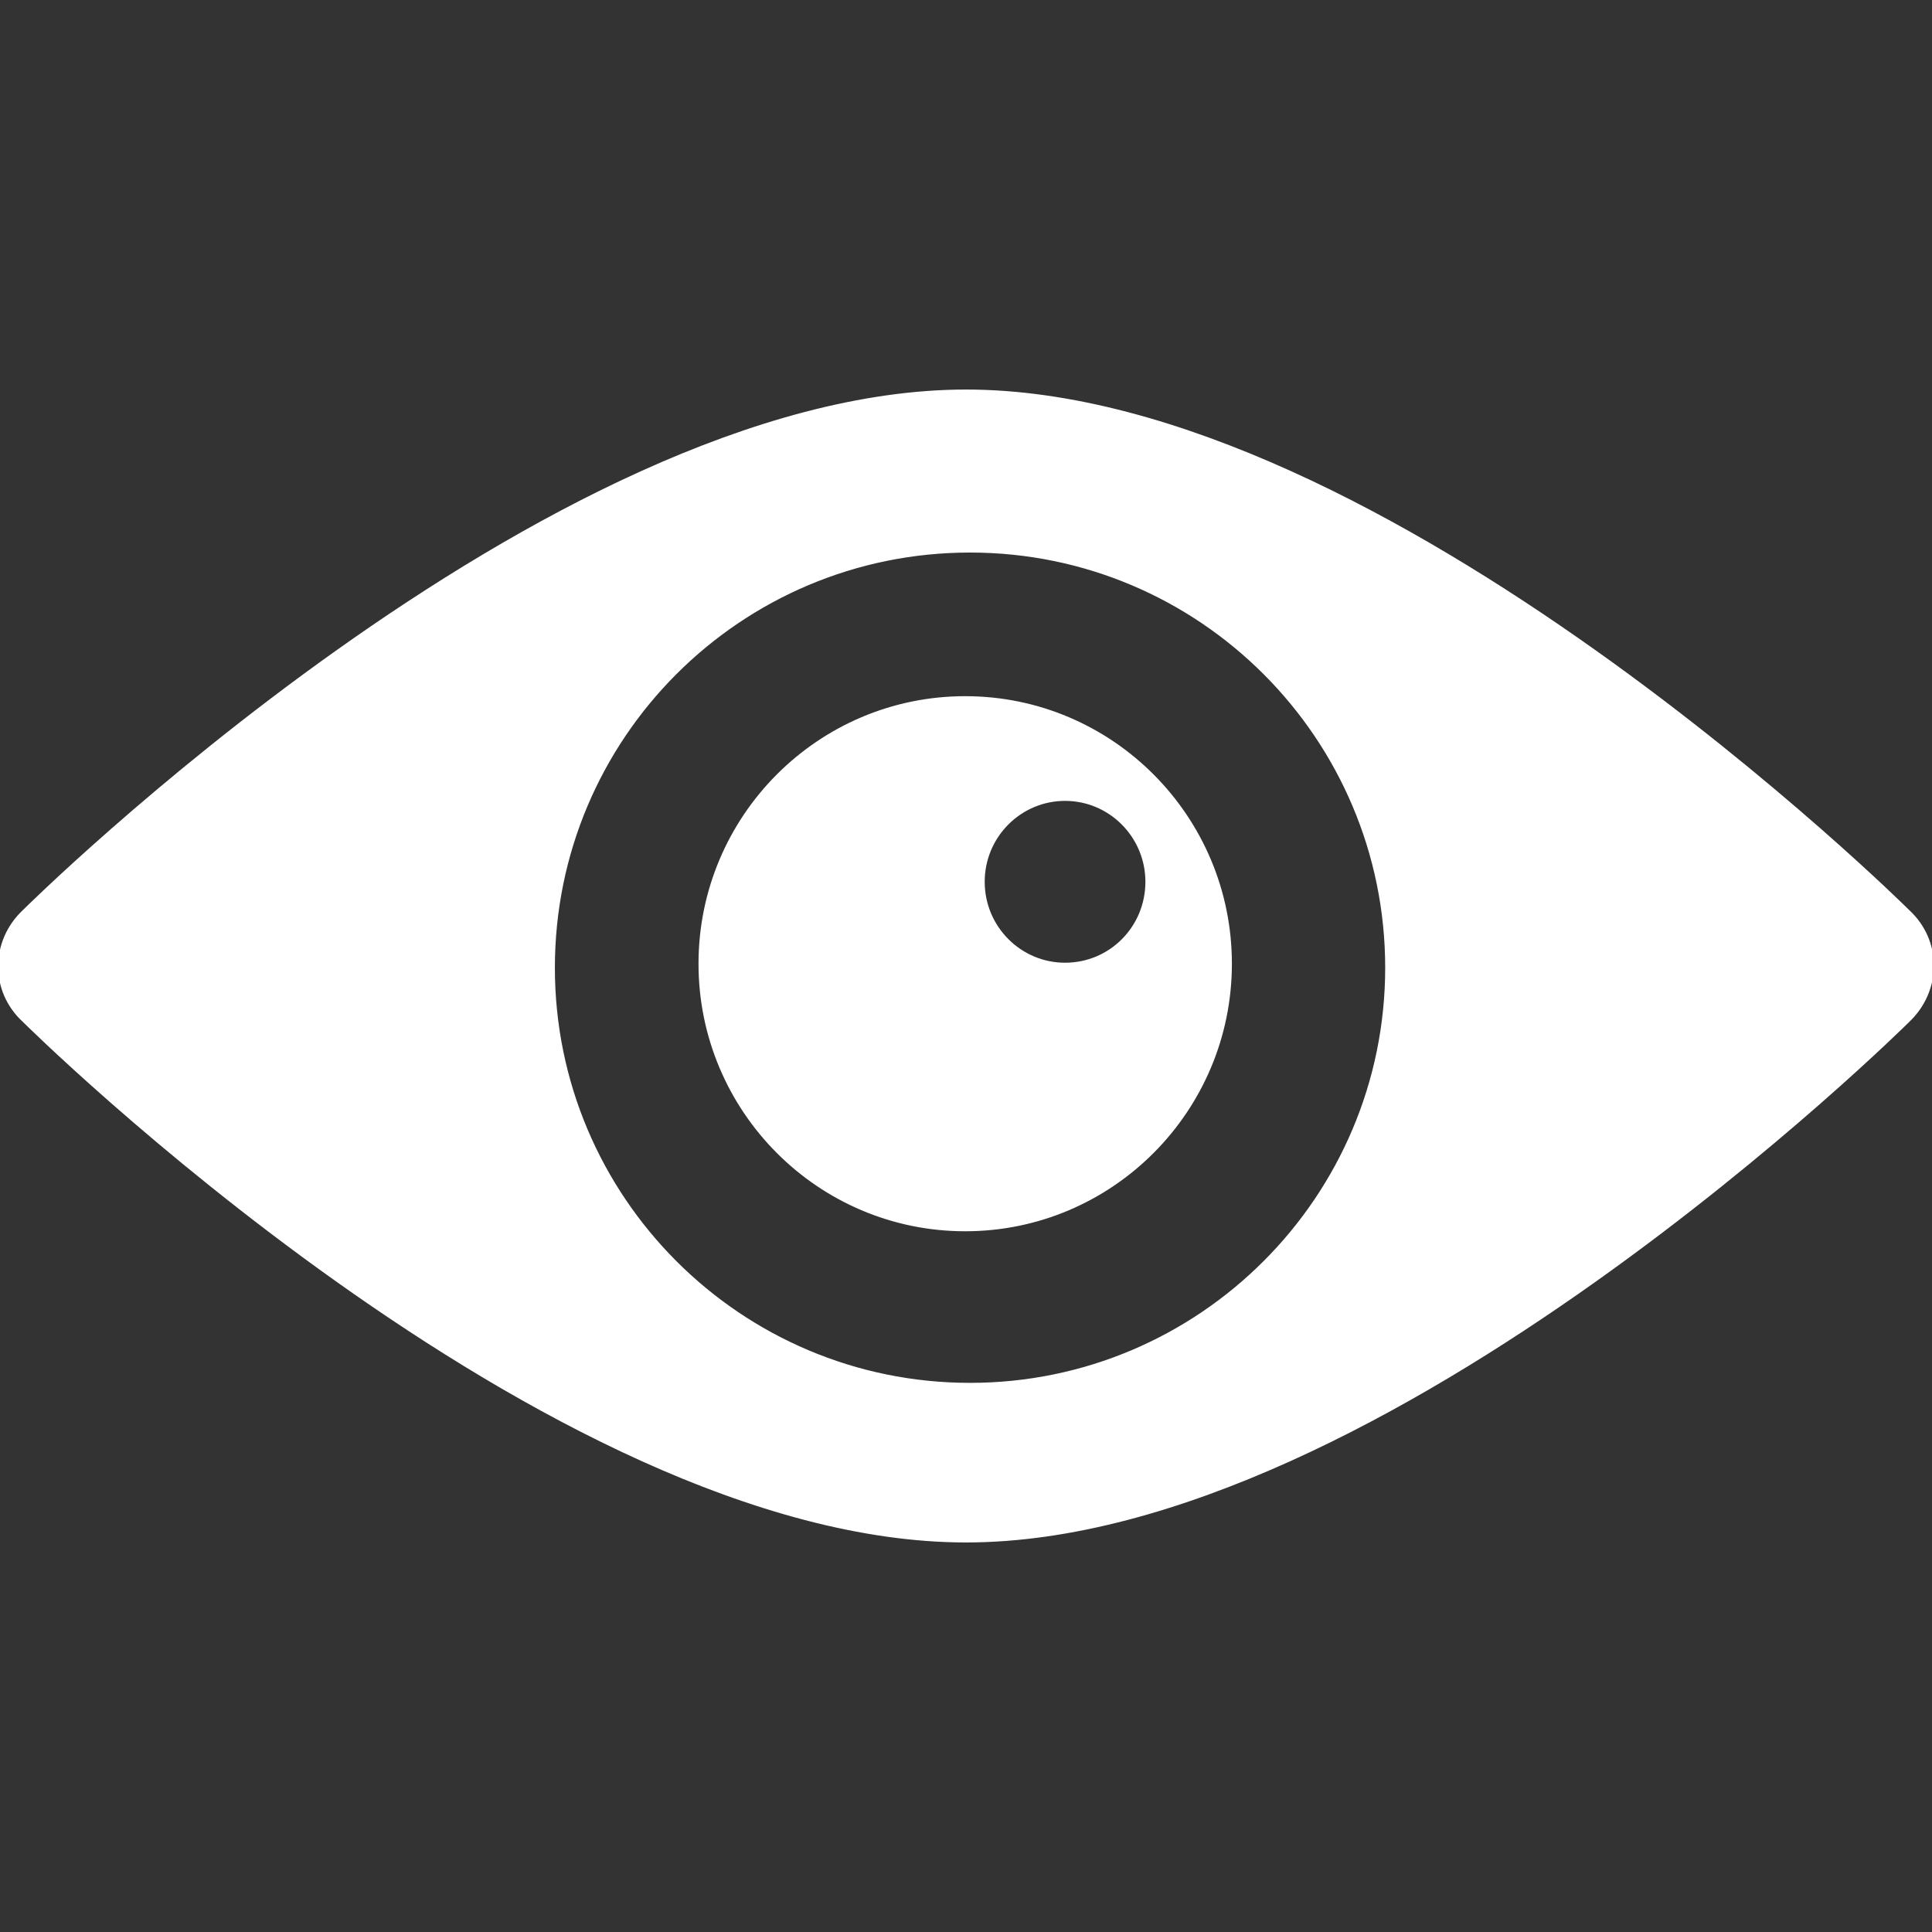
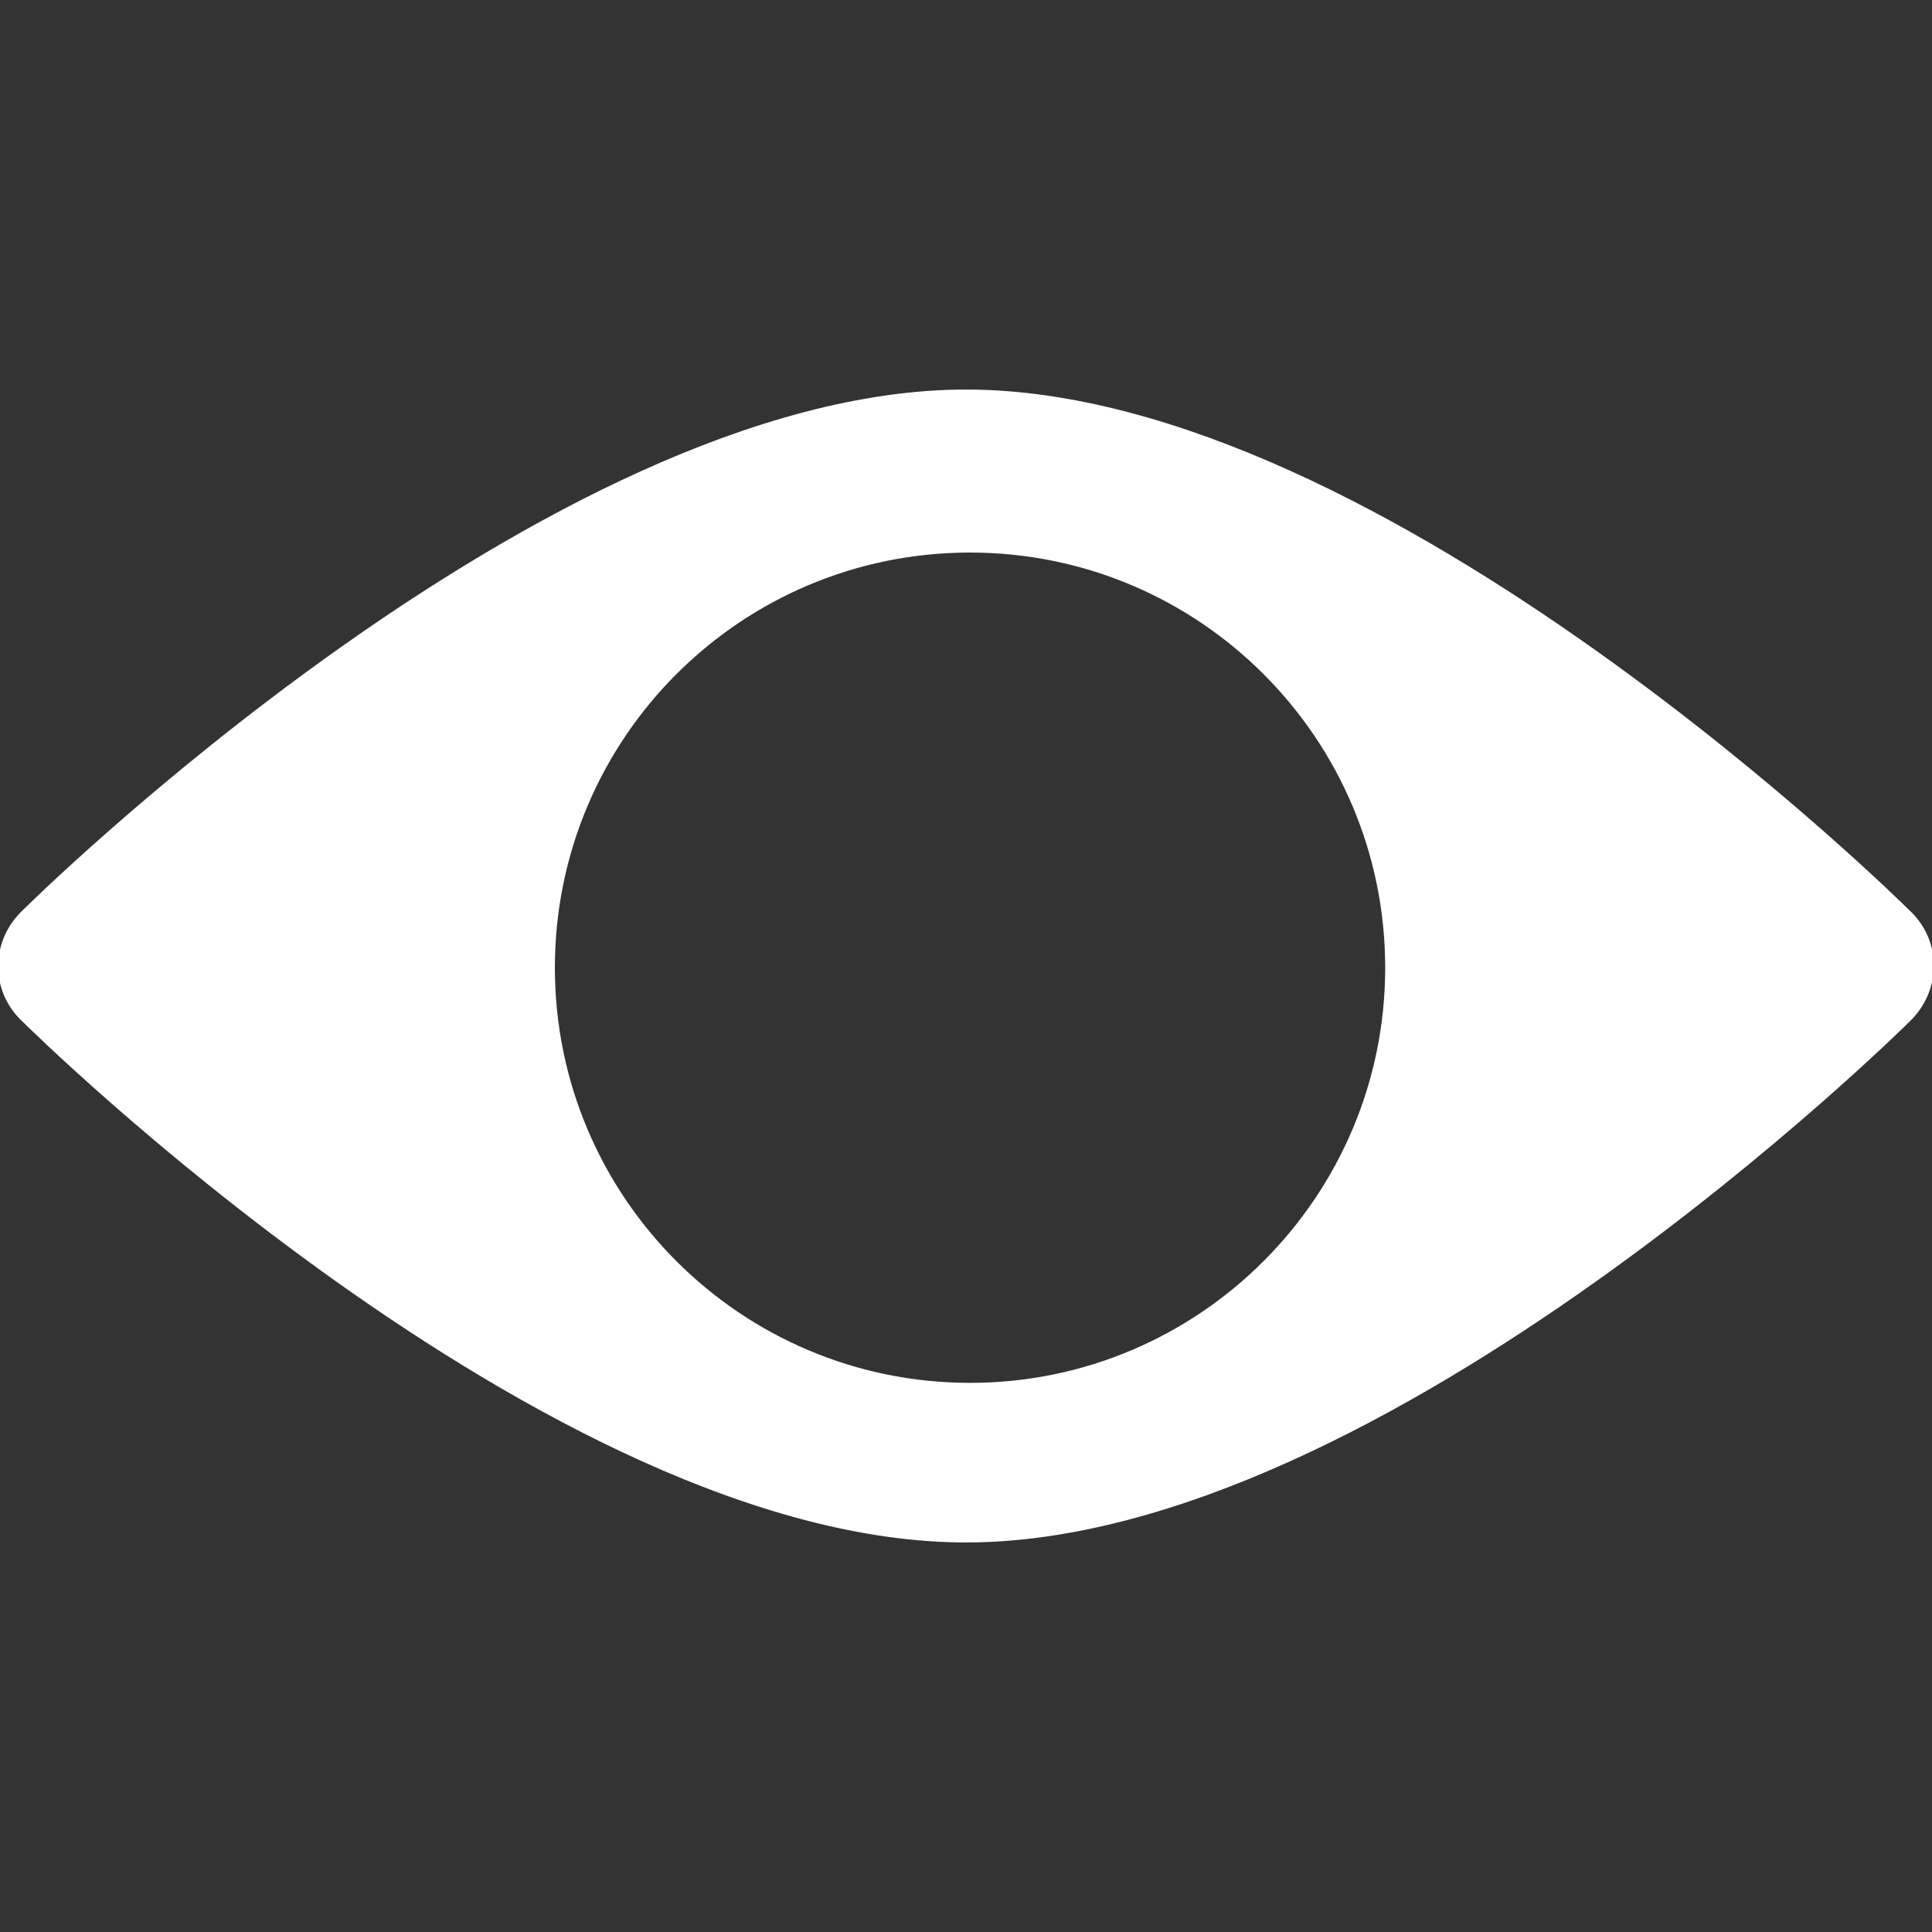
<svg xmlns="http://www.w3.org/2000/svg" fill="#ffffff" version="1.1" id="Capa_1" width="800px" height="800px" viewBox="0 0 519.578 519.578" xml:space="preserve" stroke="#ffffff">
  <rect x="0" y="0" width="519.578" height="519.578" fill="#333333" stroke="none" />
  <g id="SVGRepo_bgCarrier" stroke-width="0" />
  <g id="SVGRepo_tracerCarrier" stroke-linecap="round" stroke-linejoin="round" />
  <g id="SVGRepo_iconCarrier">
    <g>
      <g>
        <path d="M513.095,245.101c0,0-140.683-139.842-253.291-139.842c-112.608,0-253.292,139.842-253.292,139.842 c-8.645,8.109-8.721,21.42,0,29.375c0,0,140.684,139.843,253.292,139.843c112.608,0,253.291-139.843,253.291-139.843 C521.663,266.368,521.816,253.134,513.095,245.101z M260.875,372.397c-61.889,0-112.149-50.185-112.149-112.149 s50.184-112.149,112.149-112.149c61.965,0,112.148,50.26,112.148,112.149S322.763,372.397,260.875,372.397z" />
-         <path d="M259.574,187.726c-39.321,0-71.222,32.053-71.222,71.451c0,39.397,31.901,71.451,71.222,71.451 c39.321,0,71.222-32.054,71.222-71.451C330.796,219.78,298.896,187.726,259.574,187.726z M286.426,259.407 c-12.163,0-22.108-9.946-22.108-22.262s9.945-22.261,22.108-22.261s22.108,9.945,22.108,22.261S298.742,259.407,286.426,259.407z" />
      </g>
    </g>
  </g>
</svg>